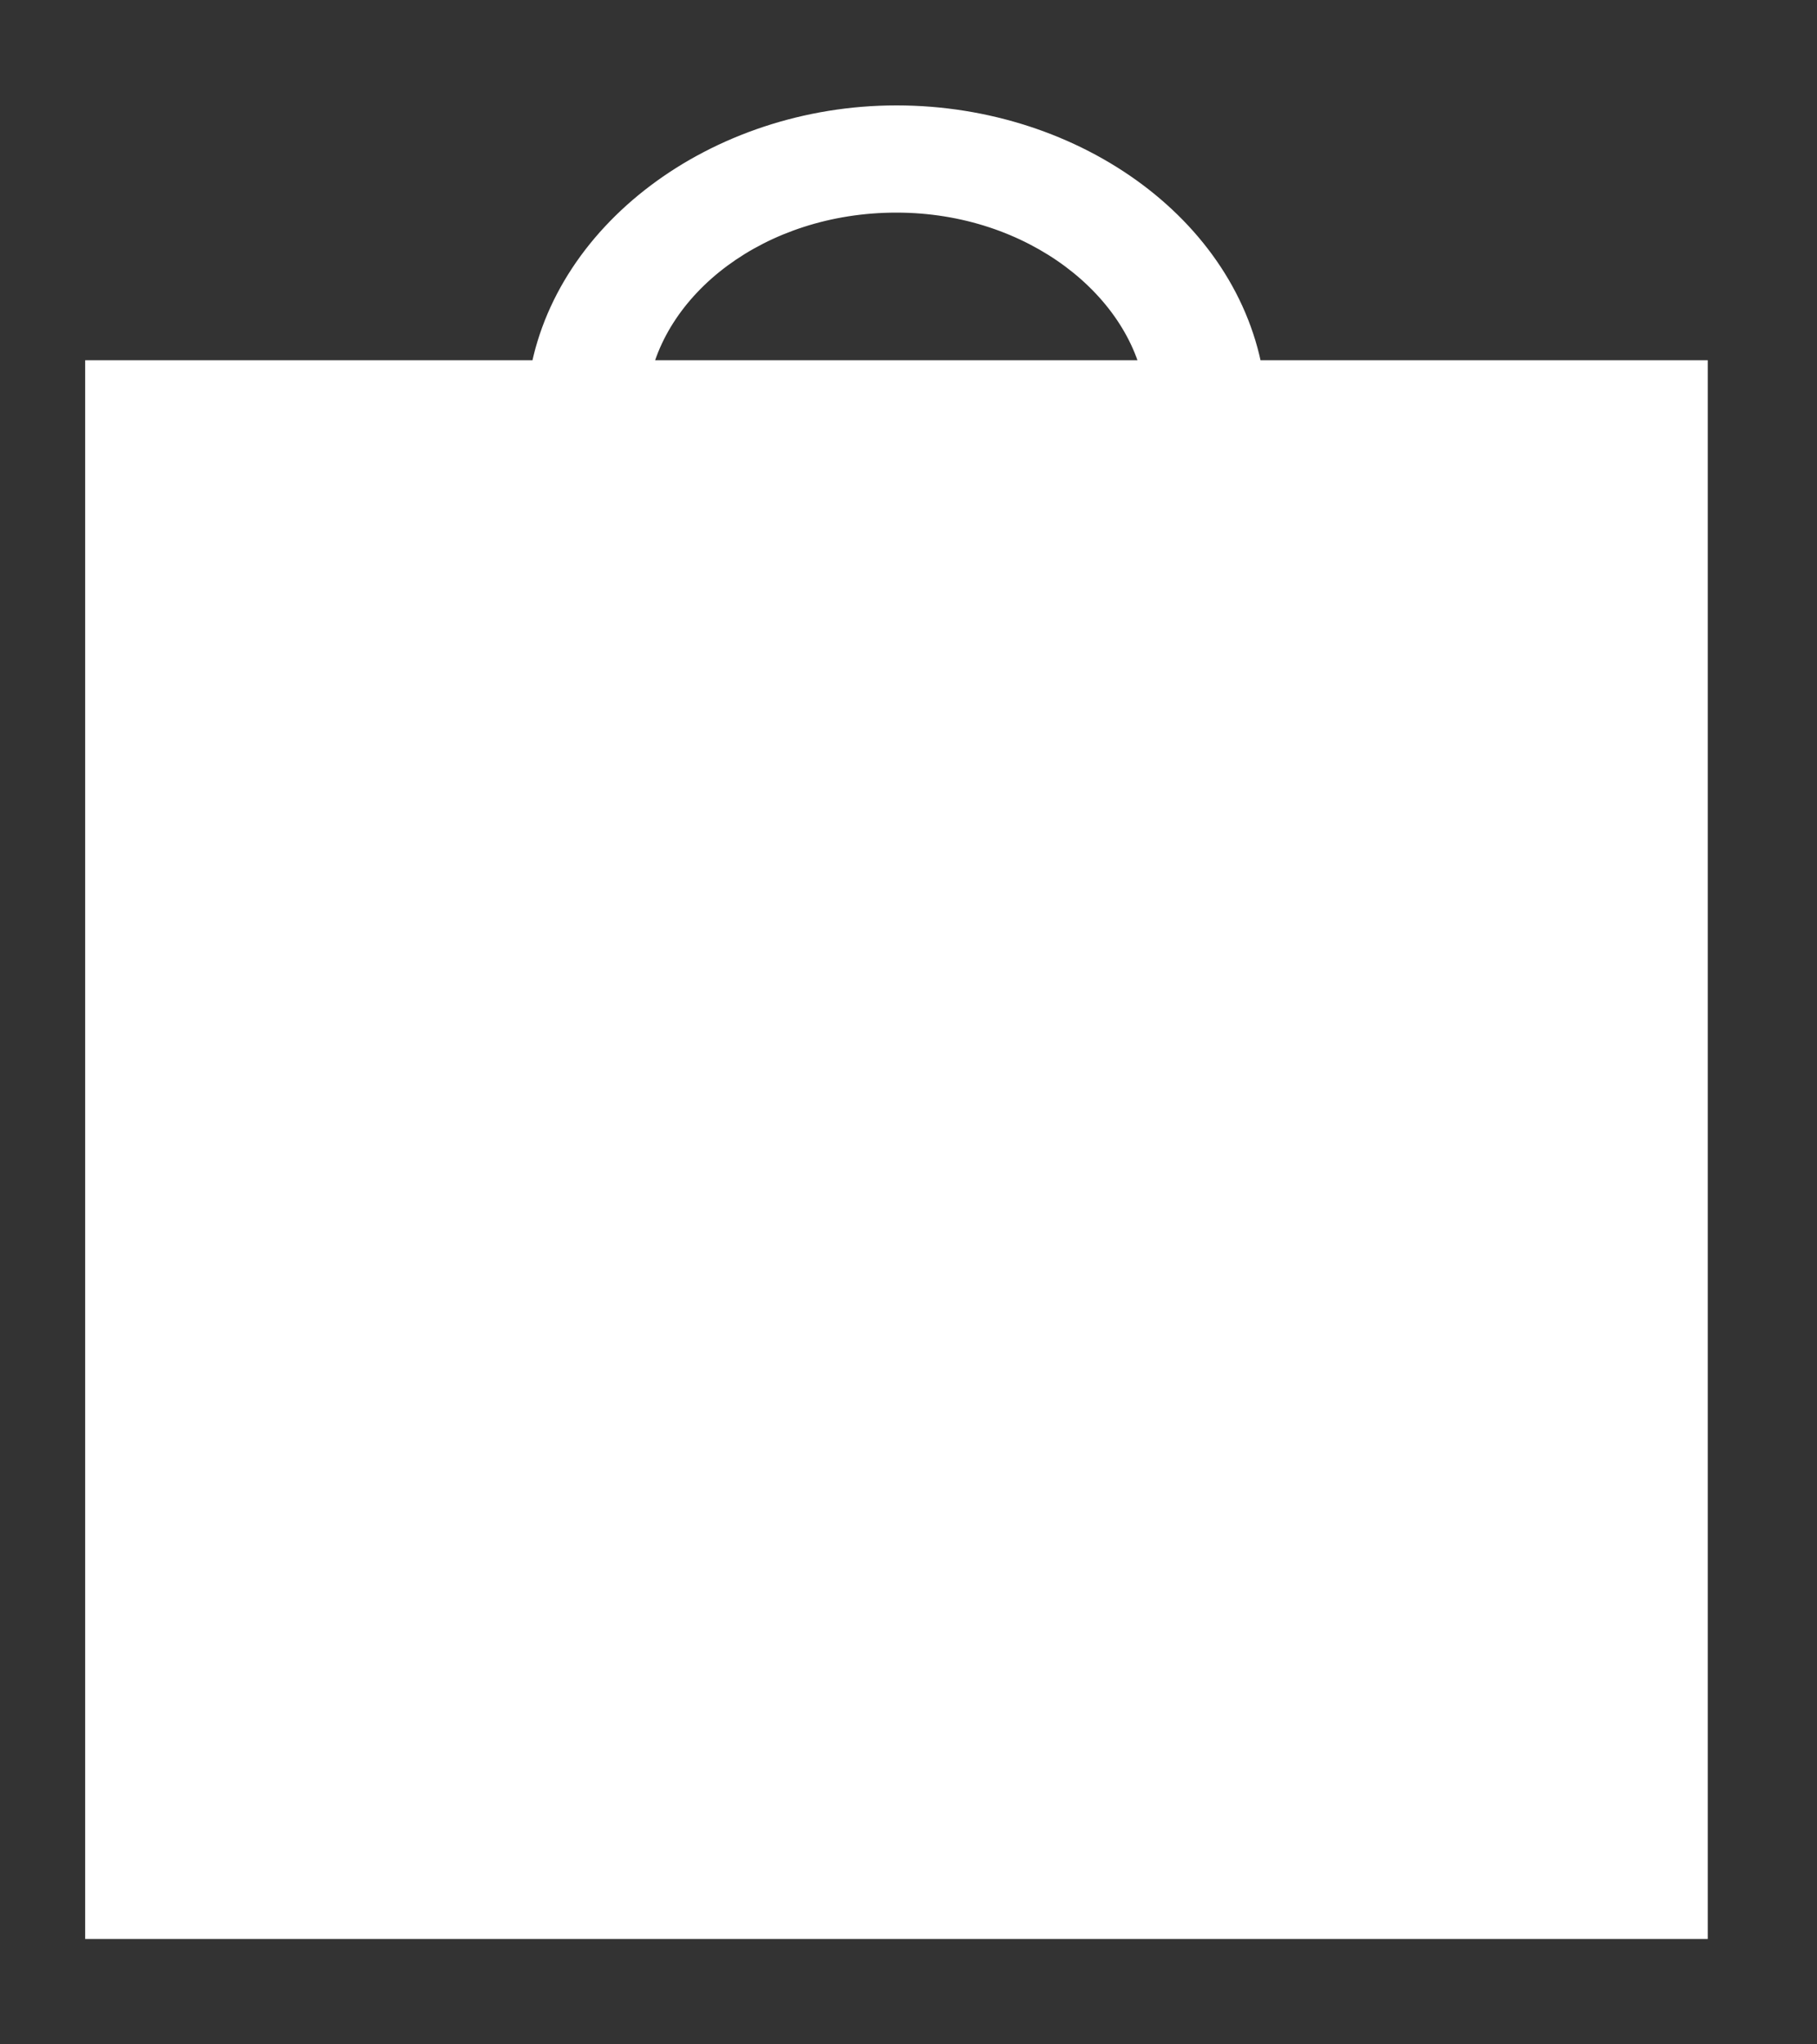
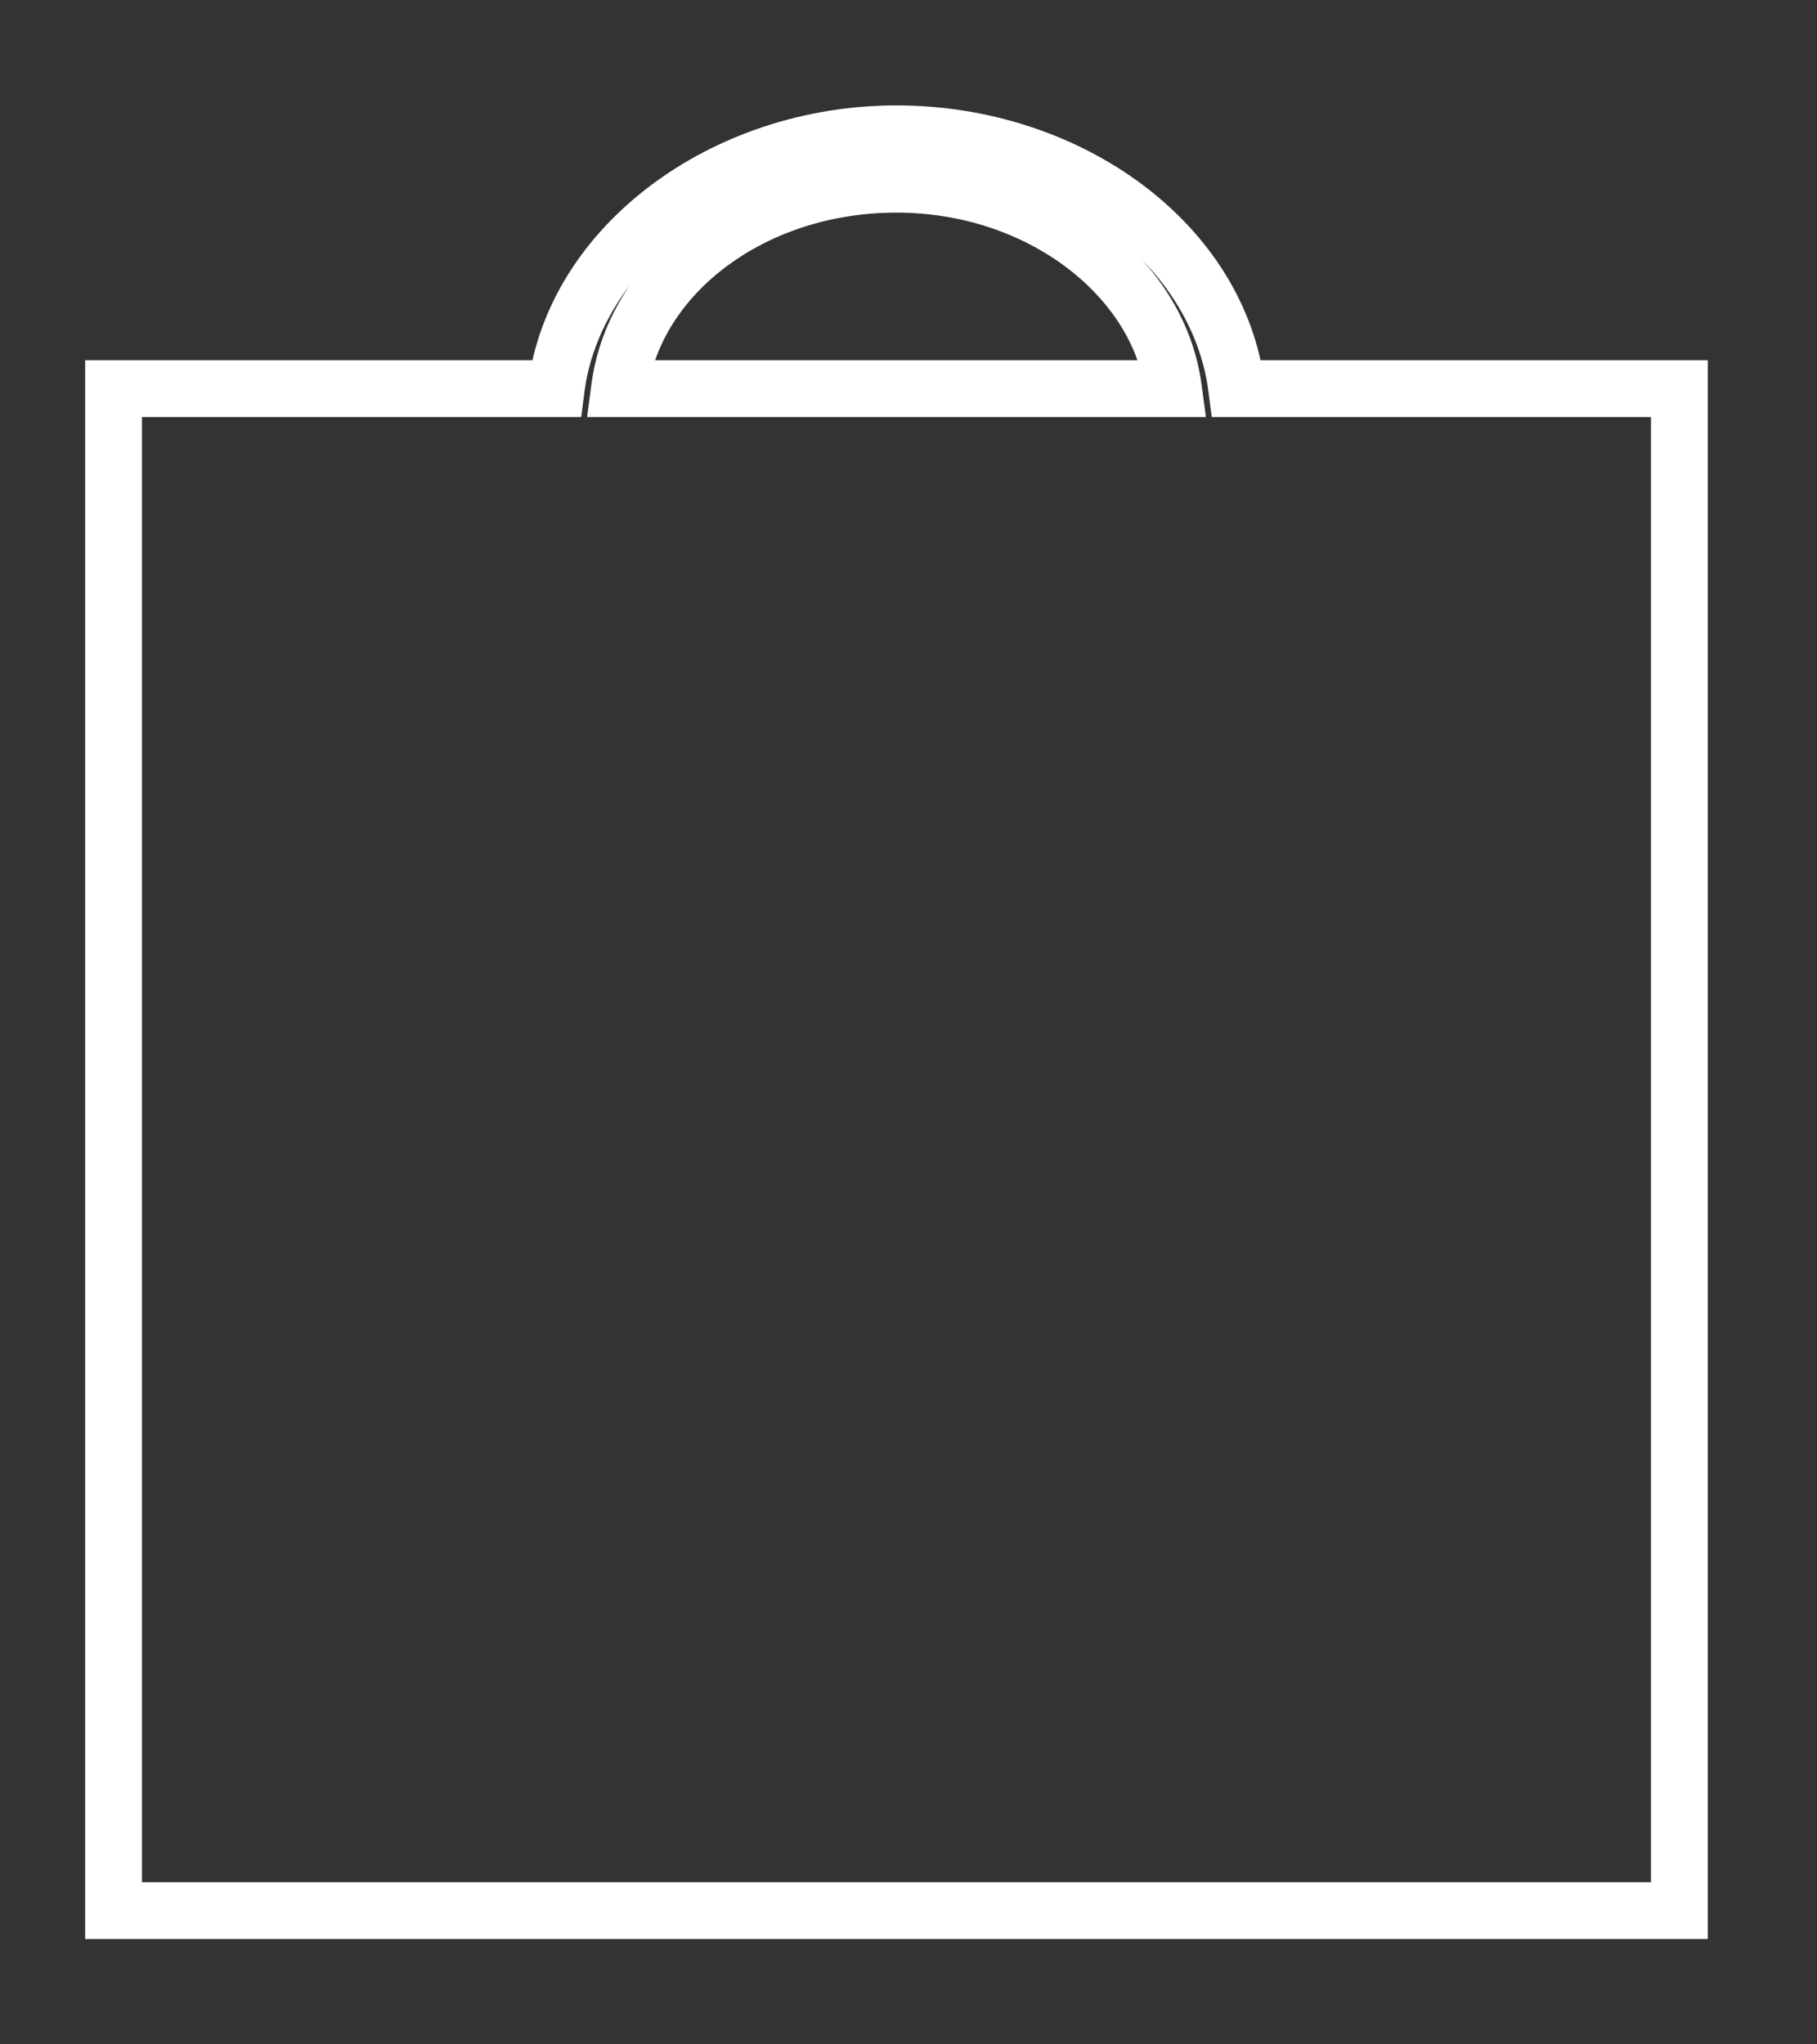
<svg xmlns="http://www.w3.org/2000/svg" width="16" height="18" viewBox="0 0 16 18" fill="none">
  <rect x="0" y="0" width="16" height="18" fill="#333333" stroke="none" />
-   <path fill-rule="evenodd" clip-rule="evenodd" d="M7.894 1.178C9.432 1.178 10.731 2.156 10.89 3.422H14.788V16.822H1V3.422H4.898C5.057 2.178 6.356 1.178 7.894 1.178ZM10.333 3.422C10.201 2.422 9.14 1.622 7.894 1.622C6.648 1.622 5.587 2.4 5.455 3.422H10.333Z" fill="white" />
-   <path d="M10.89 3.422L10.642 3.453L10.67 3.672H10.89V3.422ZM14.788 3.422H15.038V3.172H14.788V3.422ZM14.788 16.822V17.072H15.038V16.822H14.788ZM1 16.822H0.75V17.072H1V16.822ZM1 3.422V3.172H0.75V3.422H1ZM4.898 3.422V3.672H5.118L5.146 3.454L4.898 3.422ZM10.333 3.422V3.672H10.619L10.581 3.389L10.333 3.422ZM5.455 3.422L5.207 3.39L5.17 3.672H5.455V3.422ZM11.138 3.391C10.959 1.966 9.521 0.928 7.894 0.928V1.428C9.343 1.428 10.503 2.345 10.642 3.453L11.138 3.391ZM14.788 3.172H10.89V3.672H14.788V3.172ZM15.038 16.822V3.422H14.538V16.822H15.038ZM1 17.072H14.788V16.572H1V17.072ZM0.75 3.422V16.822H1.25V3.422H0.75ZM4.898 3.172H1V3.672H4.898V3.172ZM7.894 0.928C6.265 0.928 4.829 1.99 4.65 3.391L5.146 3.454C5.285 2.366 6.447 1.428 7.894 1.428V0.928ZM7.894 1.872C9.052 1.872 9.974 2.613 10.085 3.455L10.581 3.389C10.428 2.231 9.228 1.372 7.894 1.372V1.872ZM5.702 3.454C5.814 2.593 6.733 1.872 7.894 1.872V1.372C6.562 1.372 5.36 2.207 5.207 3.39L5.702 3.454ZM10.333 3.172H5.455V3.672H10.333V3.172Z" fill="white" />
+   <path d="M10.89 3.422L10.642 3.453L10.67 3.672H10.89V3.422ZM14.788 3.422H15.038V3.172H14.788ZM14.788 16.822V17.072H15.038V16.822H14.788ZM1 16.822H0.75V17.072H1V16.822ZM1 3.422V3.172H0.75V3.422H1ZM4.898 3.422V3.672H5.118L5.146 3.454L4.898 3.422ZM10.333 3.422V3.672H10.619L10.581 3.389L10.333 3.422ZM5.455 3.422L5.207 3.39L5.17 3.672H5.455V3.422ZM11.138 3.391C10.959 1.966 9.521 0.928 7.894 0.928V1.428C9.343 1.428 10.503 2.345 10.642 3.453L11.138 3.391ZM14.788 3.172H10.89V3.672H14.788V3.172ZM15.038 16.822V3.422H14.538V16.822H15.038ZM1 17.072H14.788V16.572H1V17.072ZM0.75 3.422V16.822H1.25V3.422H0.75ZM4.898 3.172H1V3.672H4.898V3.172ZM7.894 0.928C6.265 0.928 4.829 1.99 4.65 3.391L5.146 3.454C5.285 2.366 6.447 1.428 7.894 1.428V0.928ZM7.894 1.872C9.052 1.872 9.974 2.613 10.085 3.455L10.581 3.389C10.428 2.231 9.228 1.372 7.894 1.372V1.872ZM5.702 3.454C5.814 2.593 6.733 1.872 7.894 1.872V1.372C6.562 1.372 5.36 2.207 5.207 3.39L5.702 3.454ZM10.333 3.172H5.455V3.672H10.333V3.172Z" fill="white" />
</svg>